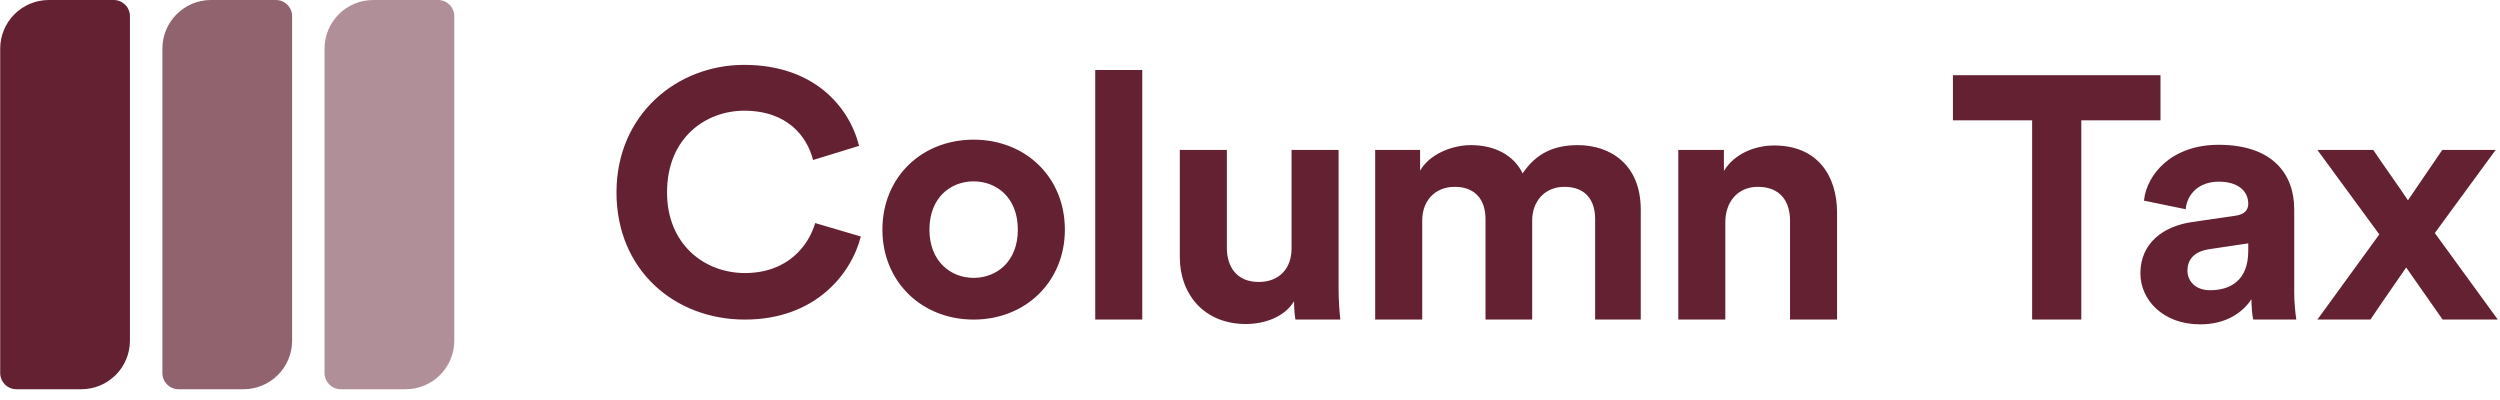
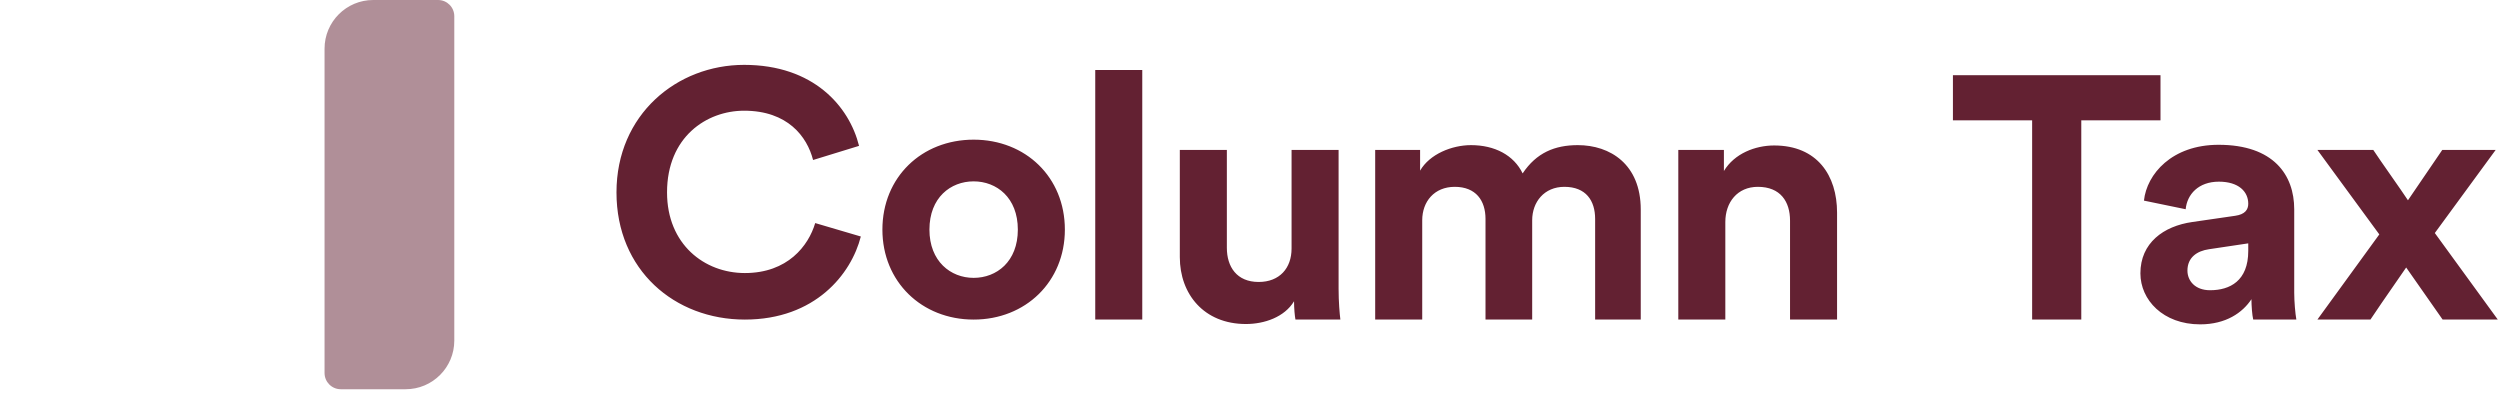
<svg xmlns="http://www.w3.org/2000/svg" width="206" height="33" viewBox="0 0 206 33" fill="none">
  <path fill-rule="evenodd" clip-rule="evenodd" d="M61.375 26.333C55.605 26.333 50.798 22.271 50.798 15.853C50.798 9.435 55.78 5.345 61.316 5.345C67.027 5.345 69.97 8.753 70.786 12.019L66.998 13.184C66.503 11.252 64.9 9.122 61.316 9.122C58.228 9.122 54.964 11.281 54.964 15.853C54.964 20.142 58.053 22.499 61.375 22.499C64.9 22.499 66.619 20.255 67.173 18.381L70.932 19.488C70.145 22.584 67.173 26.333 61.375 26.333ZM80.227 22.896C82.121 22.896 83.87 21.561 83.87 18.92C83.87 16.279 82.121 14.944 80.227 14.944C78.334 14.944 76.585 16.279 76.585 18.92C76.585 21.533 78.334 22.896 80.227 22.896ZM87.745 18.92C87.745 14.604 84.511 11.508 80.228 11.508C75.944 11.508 72.71 14.604 72.71 18.92C72.71 23.209 75.944 26.333 80.228 26.333C84.511 26.333 87.745 23.209 87.745 18.92ZM94.123 26.329H90.248V5.768H94.123V26.329ZM106.629 24.824C106.629 25.392 106.687 26.045 106.745 26.329H110.446C110.387 25.847 110.3 24.881 110.3 23.802V12.357H106.425V20.479C106.425 22.098 105.434 23.234 103.715 23.234C101.908 23.234 101.093 21.984 101.093 20.422V12.357H97.217V21.189C97.217 24.228 99.199 26.699 102.666 26.699C104.181 26.699 105.842 26.131 106.629 24.824ZM117.191 26.329H113.315V12.357H117.016V14.061C117.802 12.697 119.638 11.959 121.212 11.959C123.164 11.959 124.737 12.783 125.466 14.288C126.602 12.584 128.117 11.959 130.011 11.959C132.663 11.959 135.198 13.521 135.198 17.27V26.329H131.439V18.037C131.439 16.531 130.681 15.395 128.904 15.395C127.243 15.395 126.252 16.645 126.252 18.15V26.329H122.406V18.037C122.406 16.531 121.619 15.395 119.871 15.395C118.181 15.395 117.191 16.616 117.191 18.15V26.329ZM142.167 26.329V18.292C142.167 16.673 143.158 15.395 144.848 15.395C146.712 15.395 147.499 16.616 147.499 18.178V26.329H151.374V17.525C151.374 14.458 149.743 11.987 146.188 11.987C144.644 11.987 142.924 12.641 142.05 14.089V12.357H138.292V26.329H142.167ZM178.025 9.914H171.498V26.329H167.448V9.914H160.921V6.194H178.025V9.914ZM180.653 18.292C178.263 18.633 176.369 20.024 176.369 22.524C176.369 24.71 178.234 26.727 181.294 26.727C183.421 26.727 184.79 25.761 185.519 24.654C185.519 25.193 185.577 25.96 185.664 26.329H189.219C189.132 25.846 189.044 24.852 189.044 24.114V17.241C189.044 14.43 187.354 11.931 182.809 11.931C178.963 11.931 176.894 14.345 176.661 16.531L180.099 17.241C180.215 16.02 181.148 14.969 182.838 14.969C184.47 14.969 185.256 15.793 185.256 16.787C185.256 17.27 184.994 17.667 184.178 17.781L180.653 18.292ZM182.109 23.915C183.741 23.915 185.256 23.148 185.256 20.678V20.053L182.022 20.536C181.031 20.678 180.245 21.217 180.245 22.297C180.245 23.12 180.857 23.915 182.109 23.915ZM196.055 19.315L190.956 26.329H195.326C195.673 25.793 196.719 24.282 197.496 23.16C197.829 22.68 198.112 22.271 198.269 22.041L201.27 26.329H205.816L200.629 19.201L205.641 12.357H201.241L198.415 16.503C198.167 16.12 197.577 15.275 196.987 14.43C196.397 13.585 195.807 12.74 195.56 12.357H190.956L196.055 19.315Z" fill="#632132" />
  <path fill-rule="evenodd" clip-rule="evenodd" d="M36.098 0C36.836 0 37.434 0.598 37.434 1.336L37.434 28.064C37.434 30.278 35.639 32.073 33.425 32.073H28.08C27.342 32.073 26.743 31.474 26.743 30.736L26.743 4.009C26.743 1.795 28.538 0 30.752 0L36.098 0Z" fill="#632132" fill-opacity="0.5" />
-   <path fill-rule="evenodd" clip-rule="evenodd" d="M9.37 0C10.108 0 10.707 0.598 10.707 1.336L10.707 28.064C10.707 30.278 8.912 32.073 6.698 32.073H1.352C0.614 32.073 0.016 31.474 0.016 30.736L0.016 4.009C0.016 1.795 1.811 0 4.025 0L9.37 0Z" fill="#632132" />
-   <path fill-rule="evenodd" clip-rule="evenodd" d="M22.734 0C23.472 0 24.071 0.598 24.071 1.336L24.071 28.064C24.071 30.278 22.276 32.073 20.061 32.073H14.716C13.978 32.073 13.38 31.474 13.38 30.736L13.38 4.009C13.38 1.795 15.175 0 17.389 0L22.734 0Z" fill="#632132" fill-opacity="0.7" />
</svg>